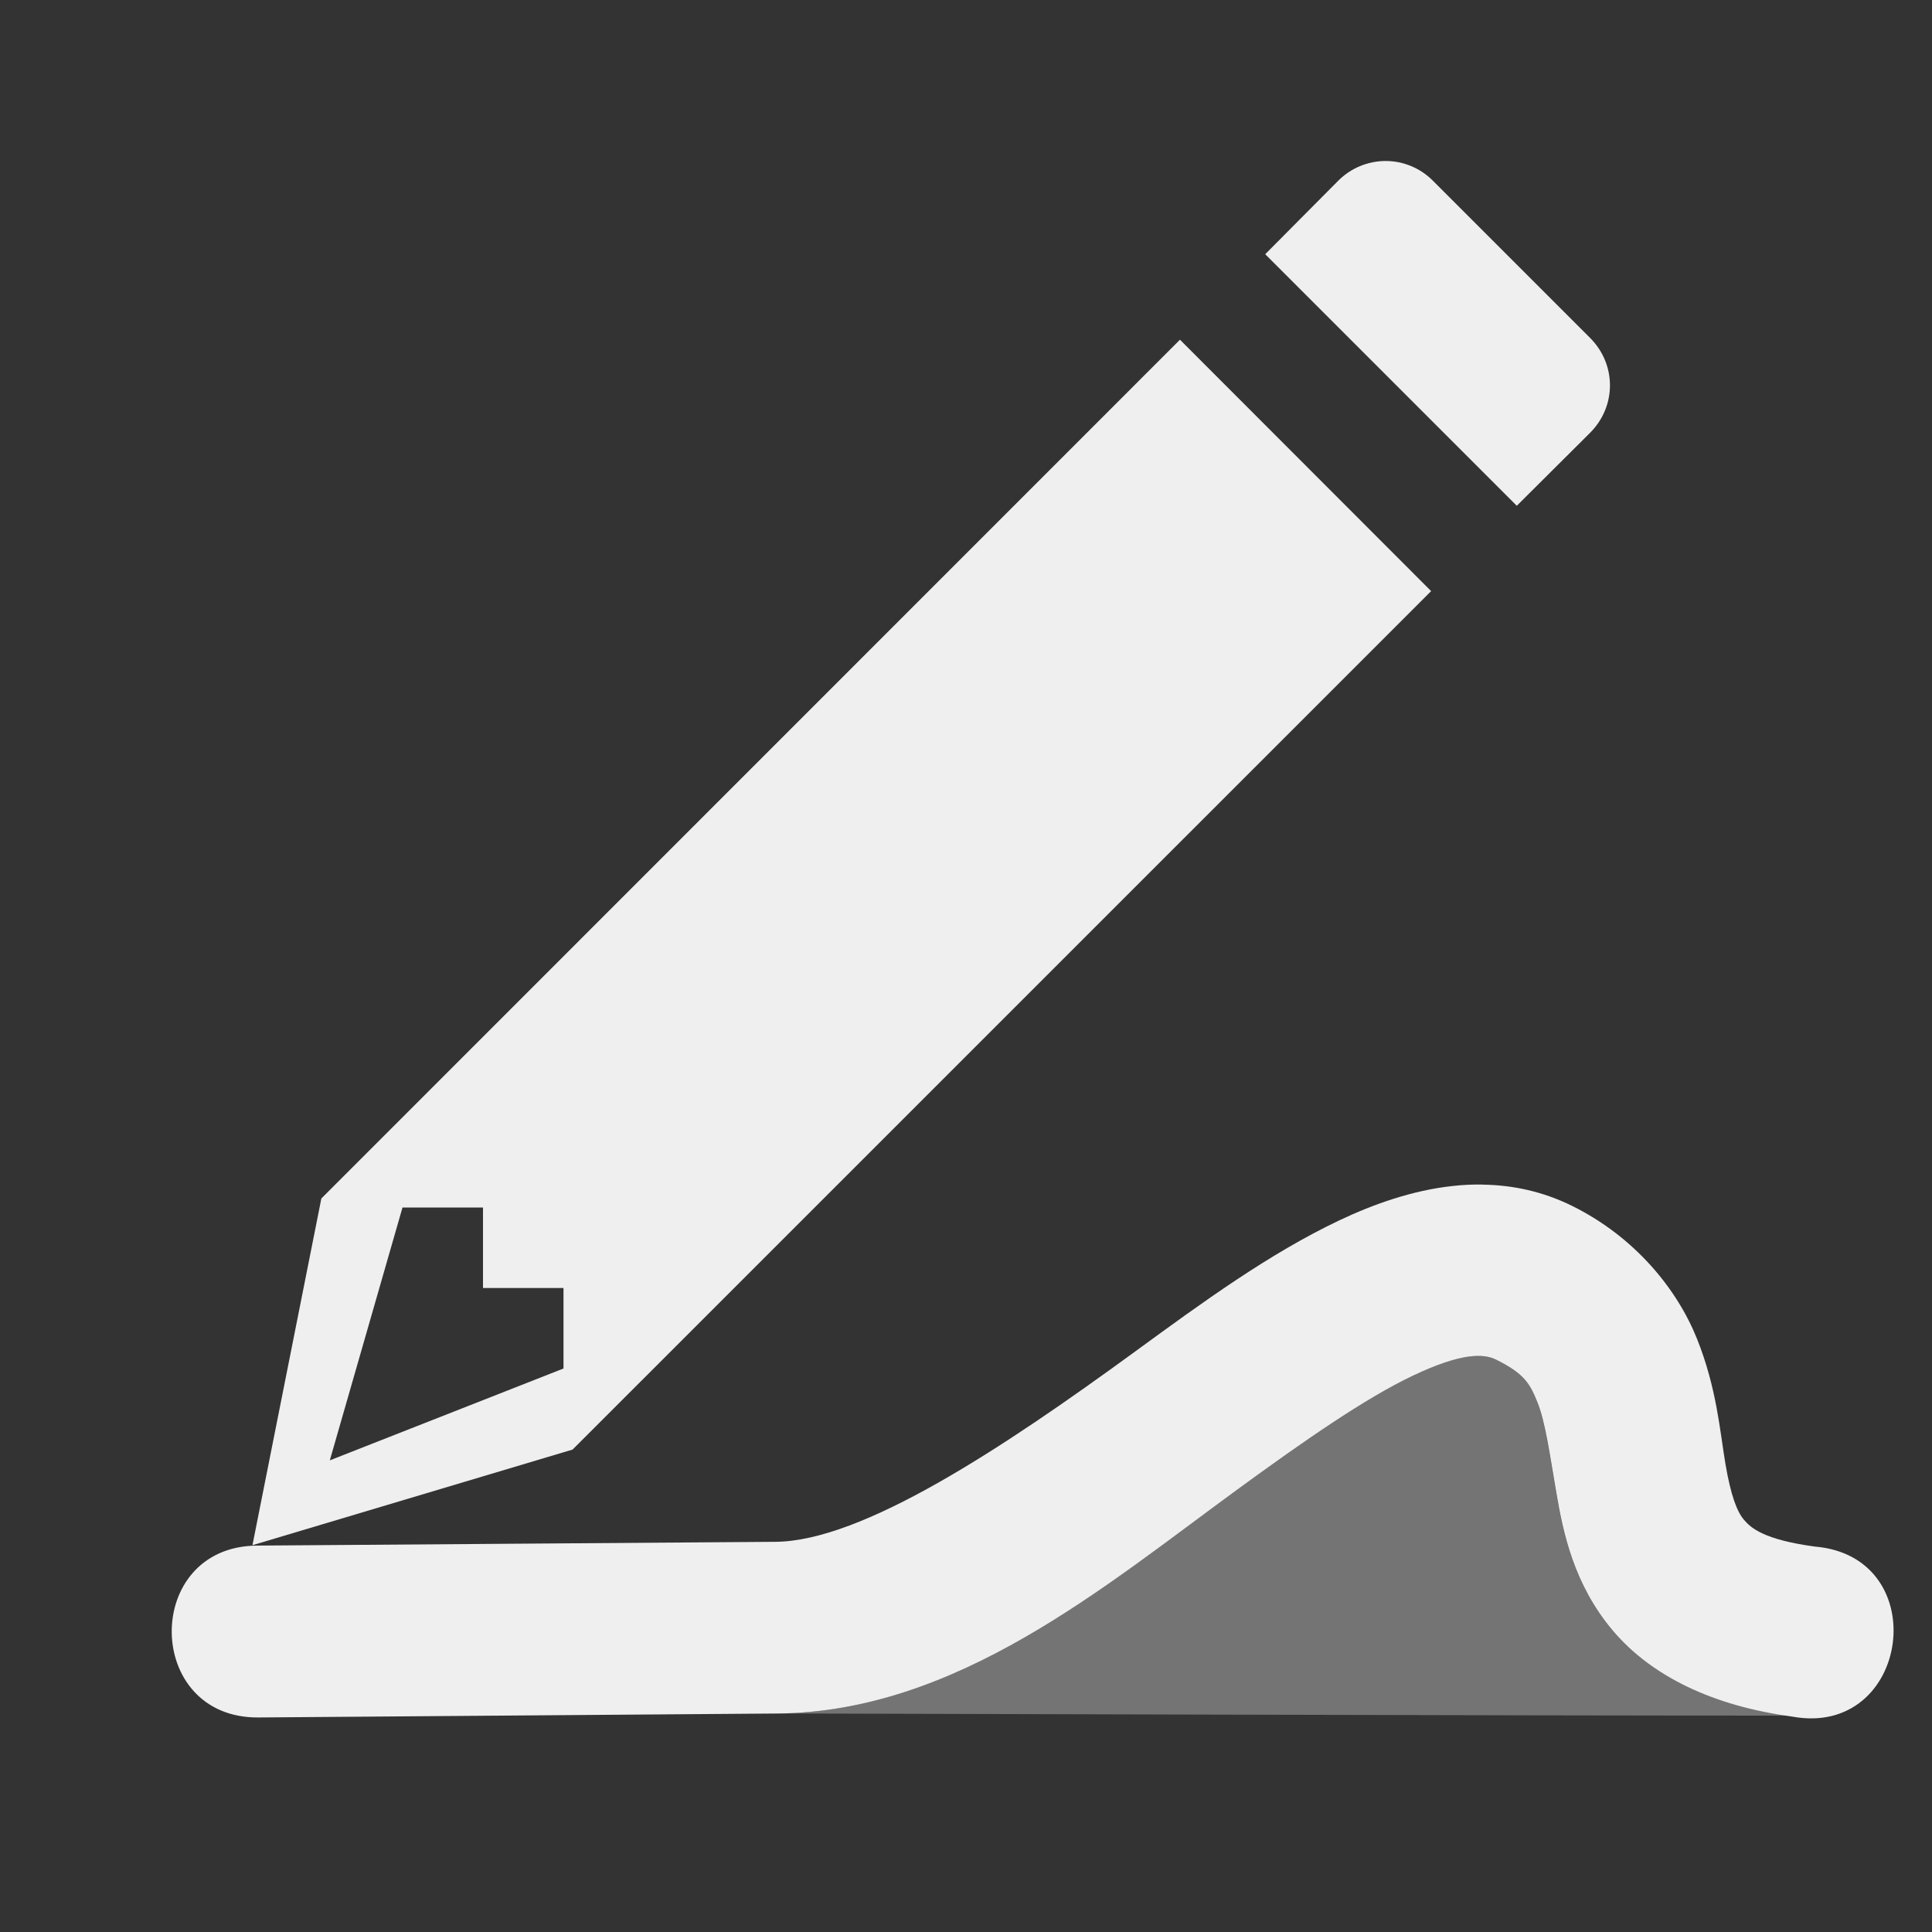
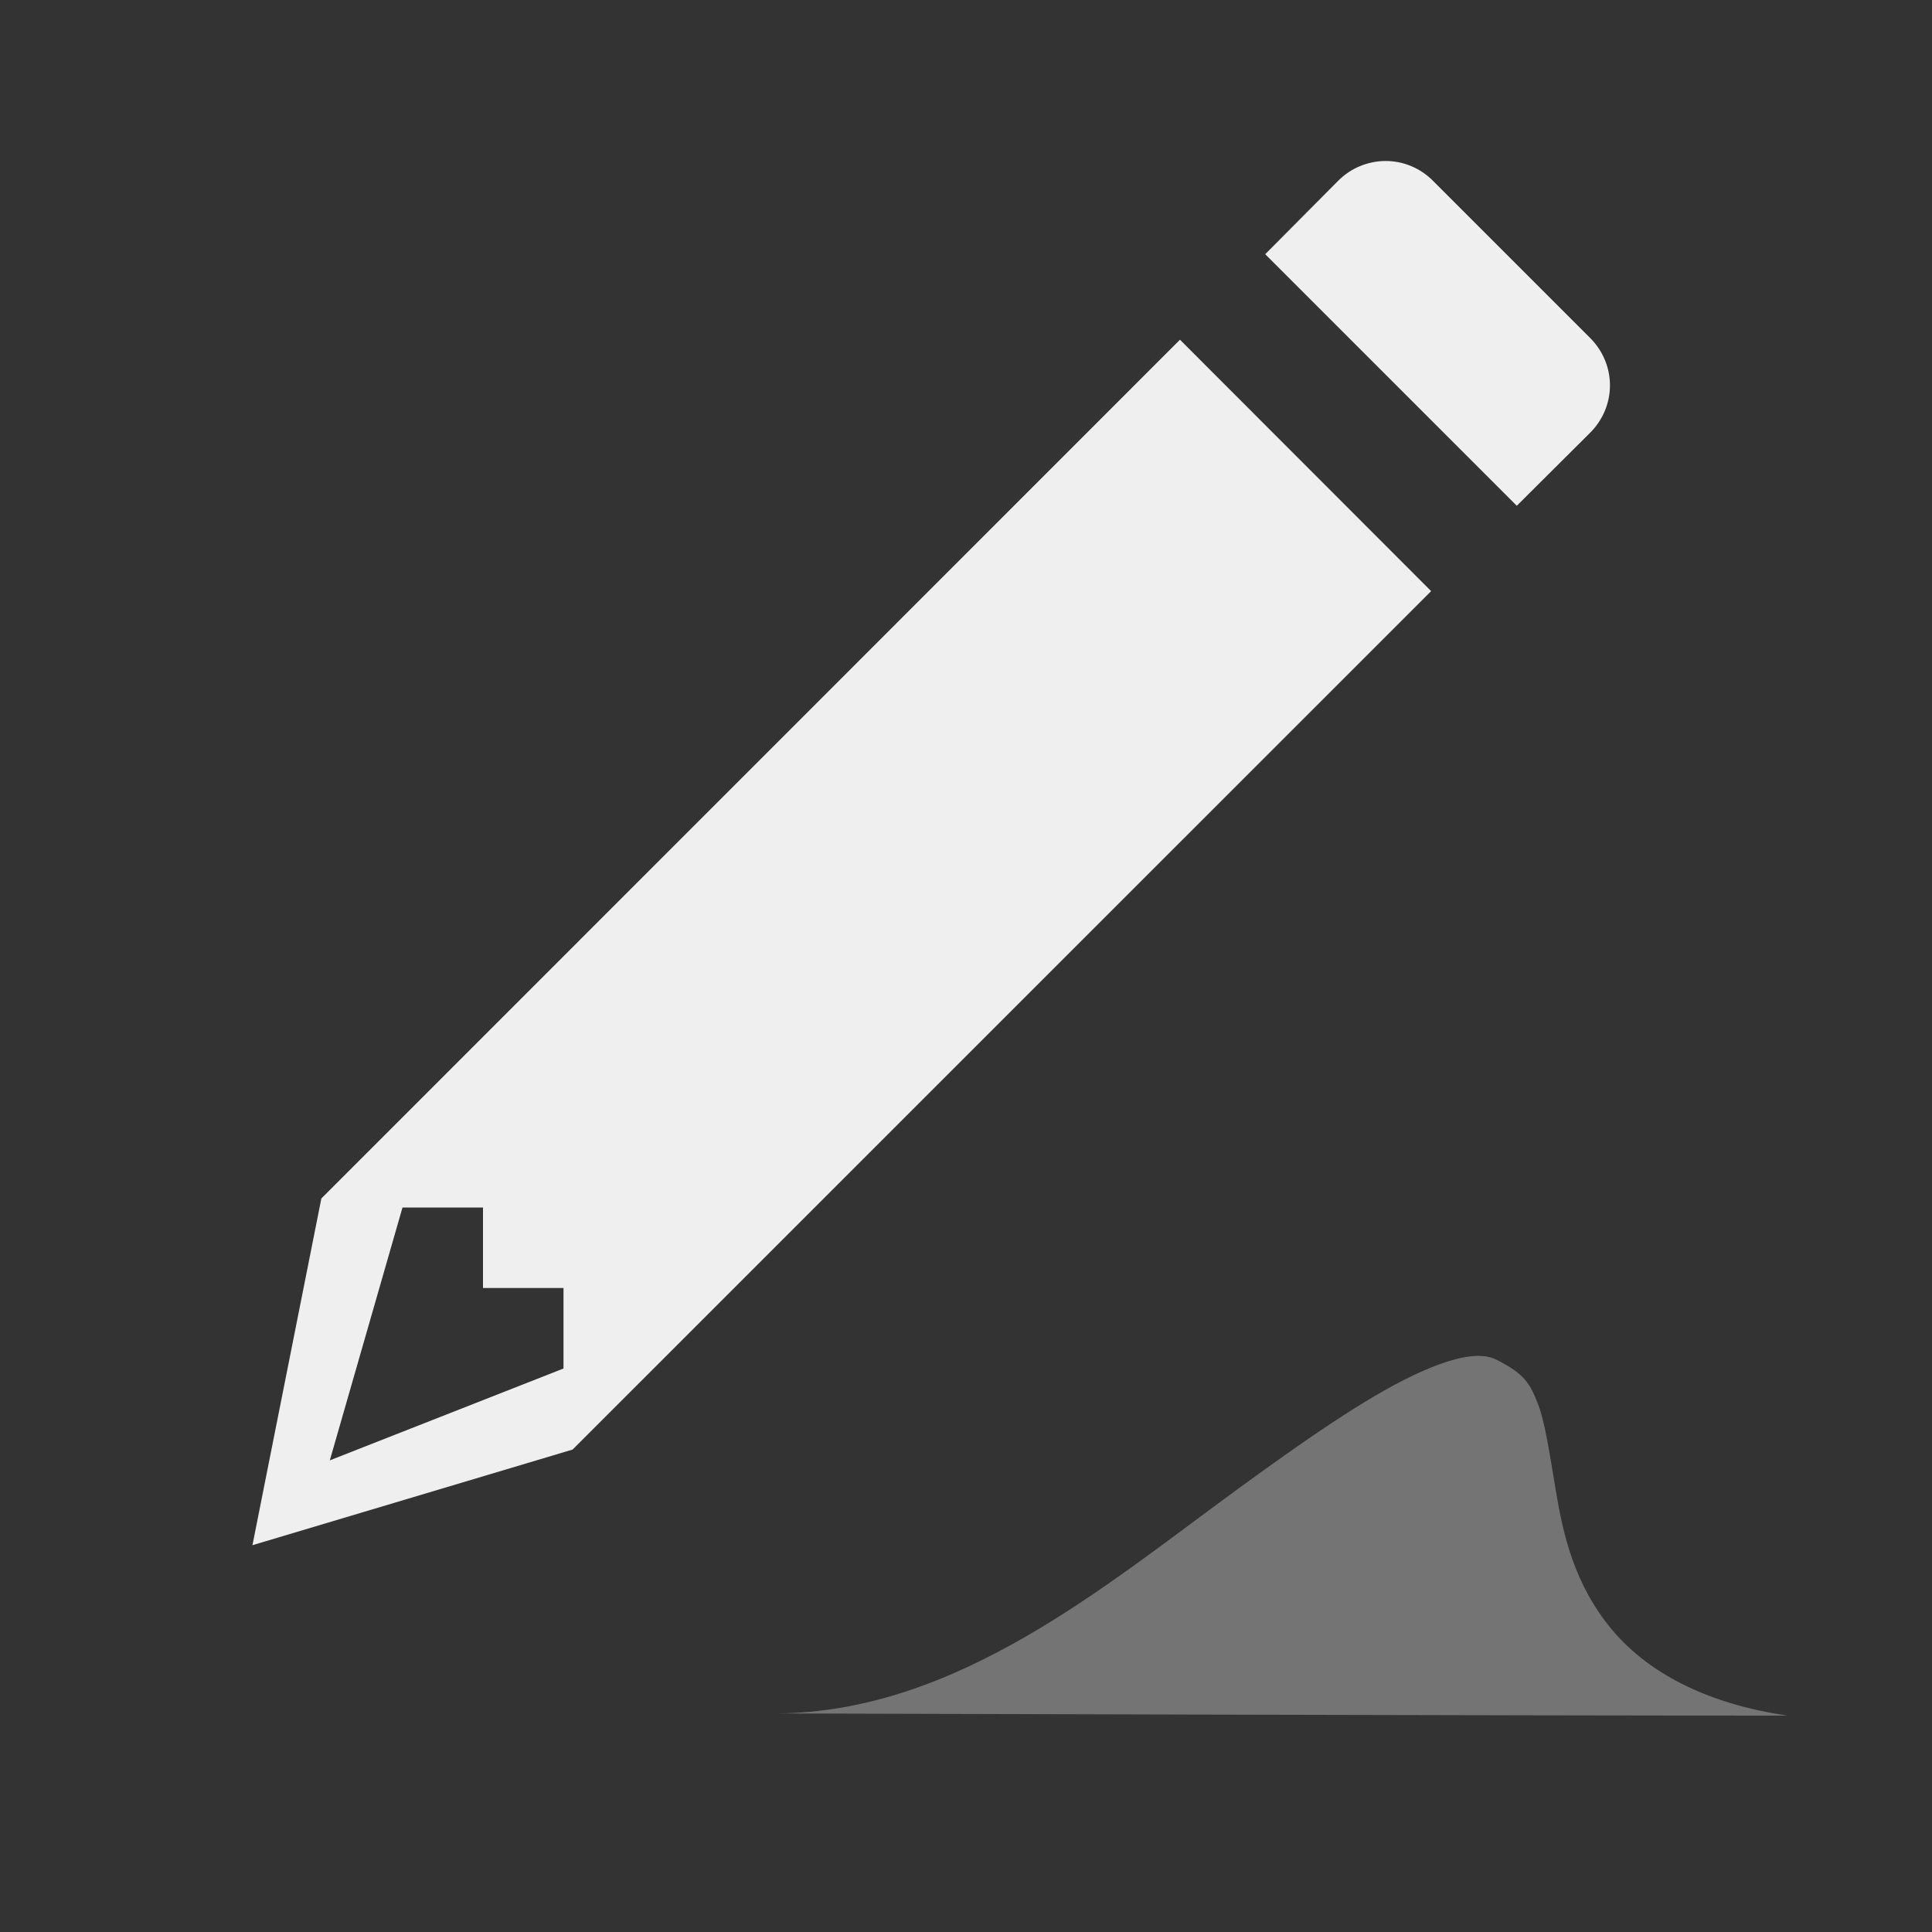
<svg xmlns="http://www.w3.org/2000/svg" viewBox="0 0 24 24">
  <rect x="0" y="0" width="24" height="24" fill="#333333" stroke="none" />
  <g fill="#efefef">
-     <path d="m18.416 14.715c-.125-.002-.25.004-.373.018-.494.054-.974.222-1.408.428-.868.412-1.693 1.014-2.527 1.623-1.668 1.218-3.399 2.361-4.475 2.369l-6.441.047c-1.423.011-1.406 2.146.018 2.135l6.441-.049c2.23-.016 4.07-1.578 5.715-2.779.823-.601 1.591-1.136 2.186-1.418.594-.282.874-.278 1.033-.199.354.176.42.298.516.537.095.239.148.622.232 1.115.084.494.216 1.139.701 1.713.485.574 1.257.938 2.223 1.068 1.471.277 1.779-1.986.287-2.111-.635-.086-.795-.232-.881-.334-.086-.102-.162-.3-.229-.693-.067-.394-.107-.939-.352-1.551-.244-.612-.765-1.263-1.549-1.652-.367-.182-.743-.261-1.117-.266z" />
    <path d="m18.439 16.848c-.174-.021-.443.029-.889.24-.594.282-1.363.817-2.186 1.418-1.645 1.201-3.485 2.763-5.715 2.779 0 0 9.83.029 12.559.027-.942-.136-1.699-.494-2.176-1.059-.485-.574-.617-1.219-.701-1.713-.084-.494-.137-.877-.232-1.115-.095-.239-.162-.361-.516-.537-.04-.02-.087-.034-.145-.041z" opacity=".35" />
    <path d="m17.213 2c-.222-0-.434.089-.59.246l-.906.912 3.125 3.125.91-.906c.33-.33.33-.85 0-1.18l-1.95-1.95c-.156-.158-.368-.247-.589-.247zm-2.555 2.22-10.666 10.668-.856 4.307 3.977-1.188 10.665-10.664zm-9.658 10.78h1v1h1v1l-2.903 1.141z" />
  </g>
</svg>